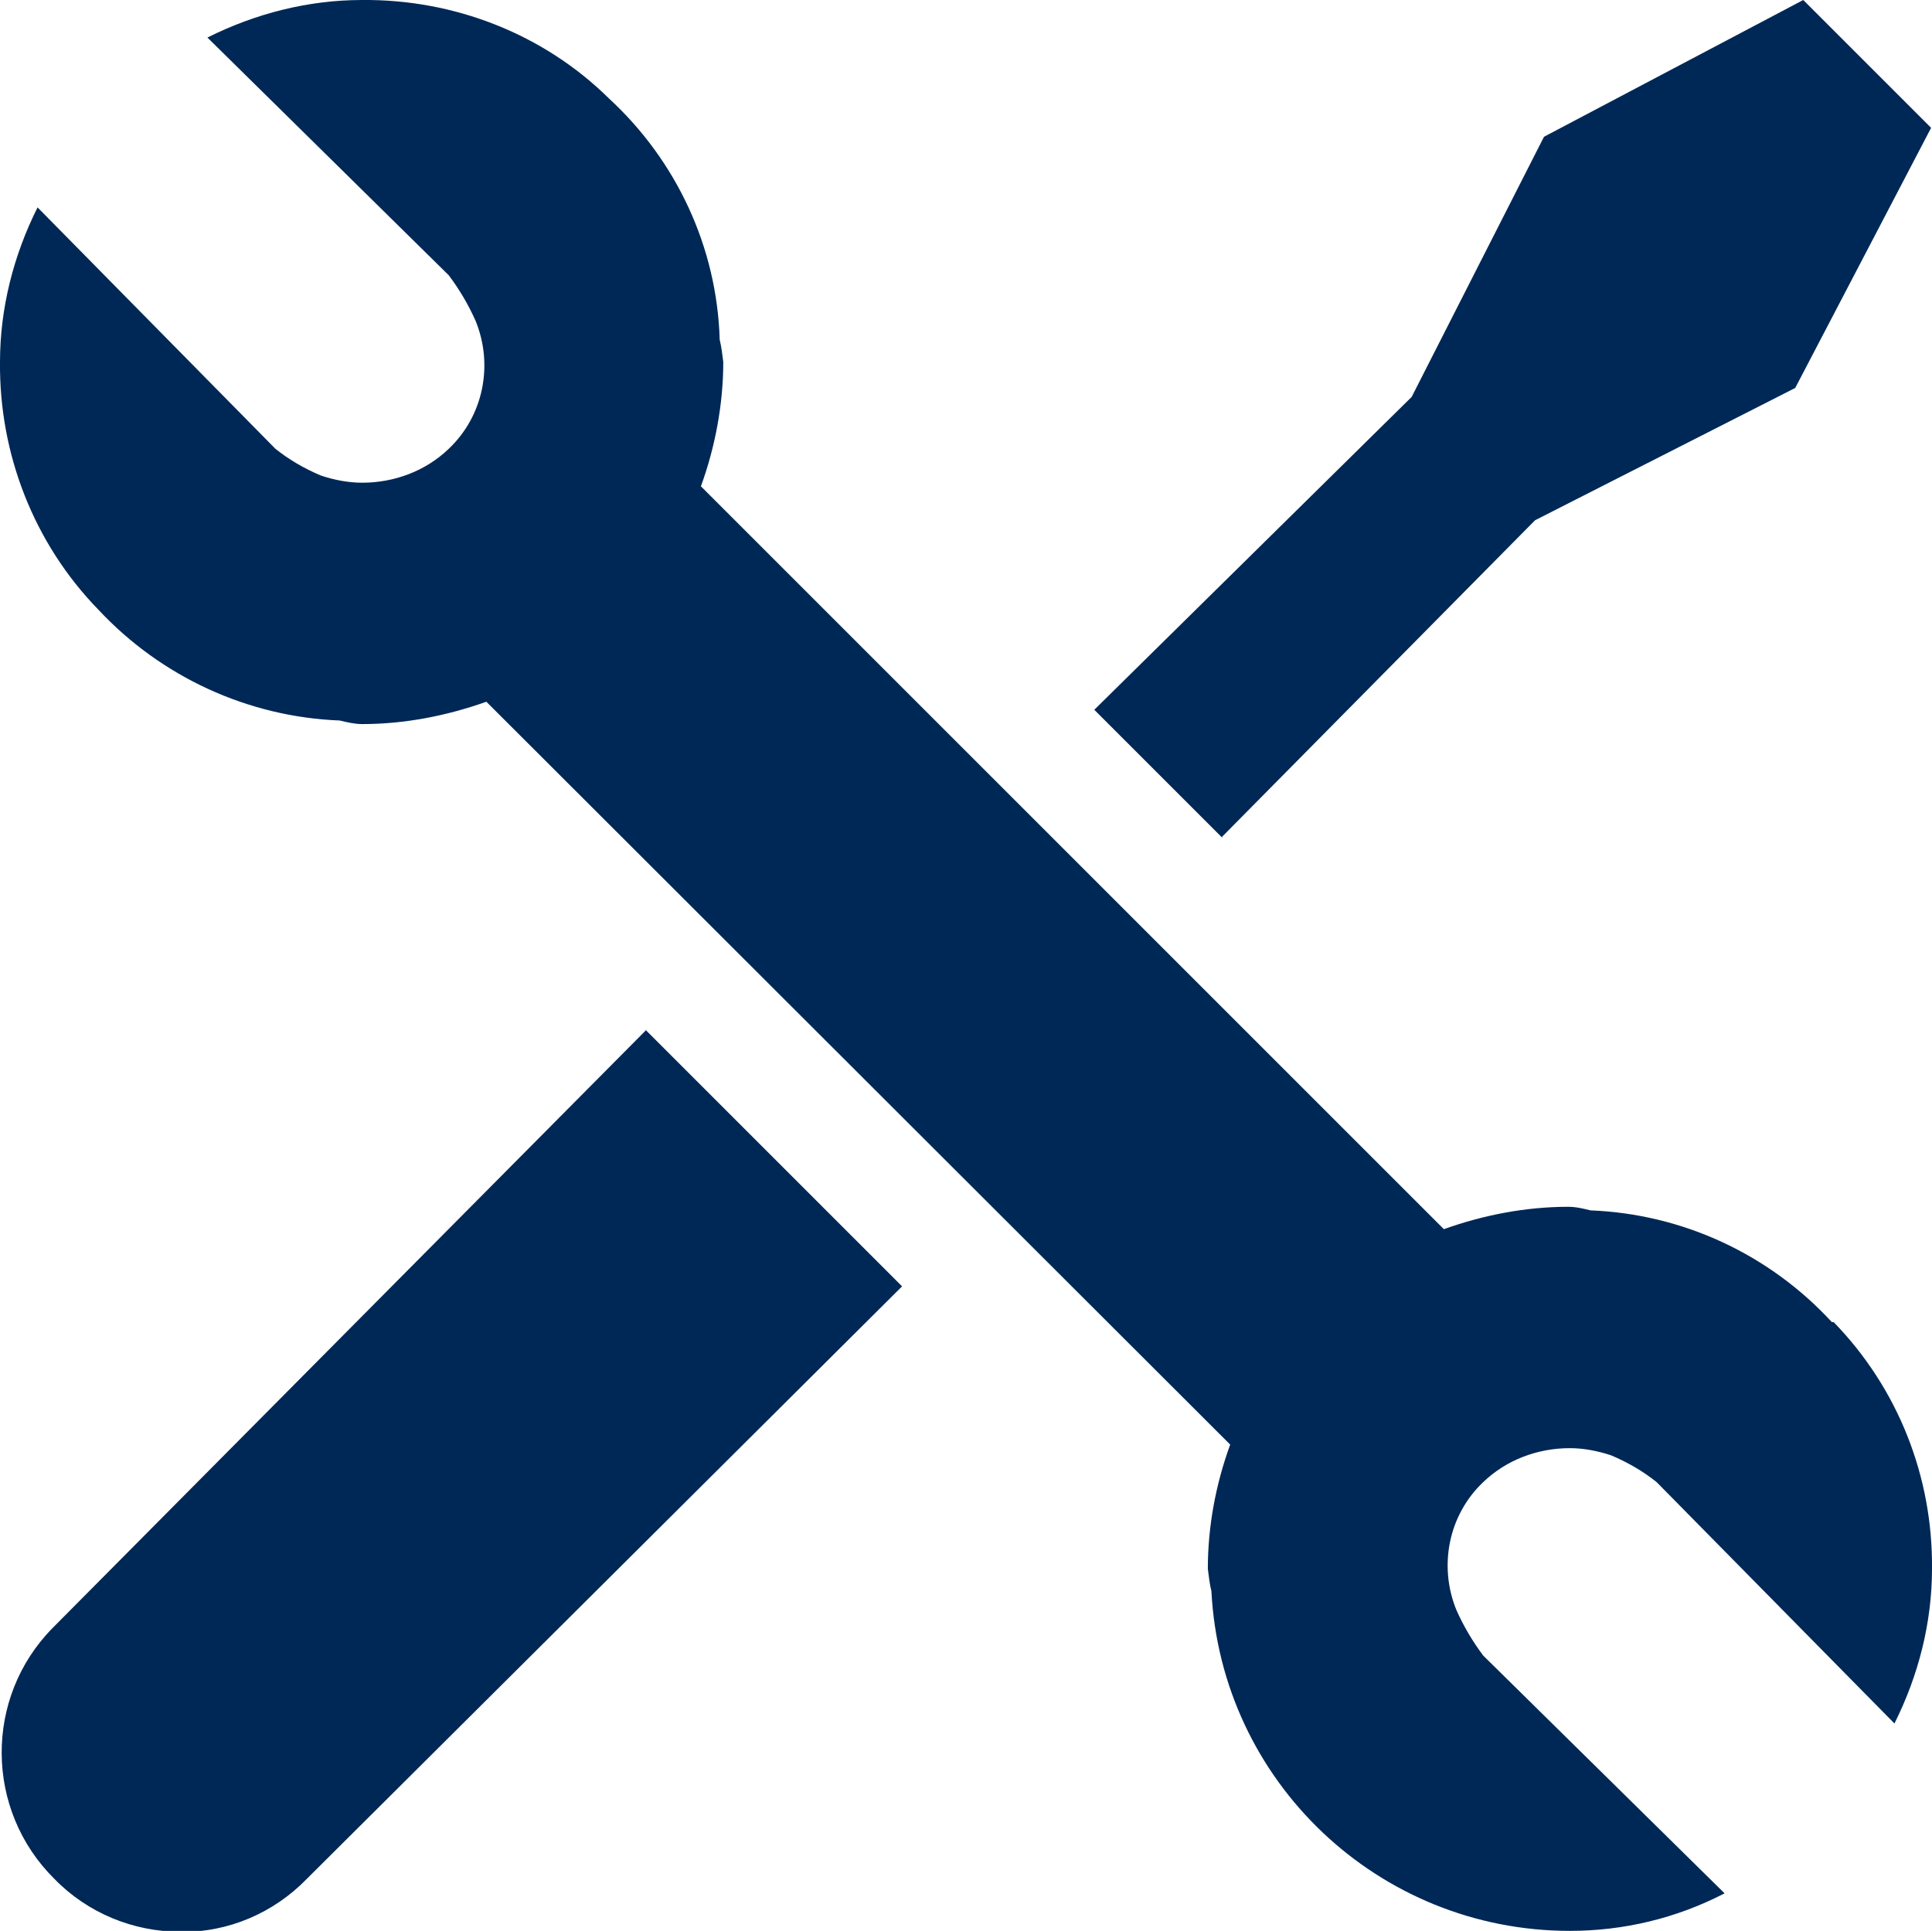
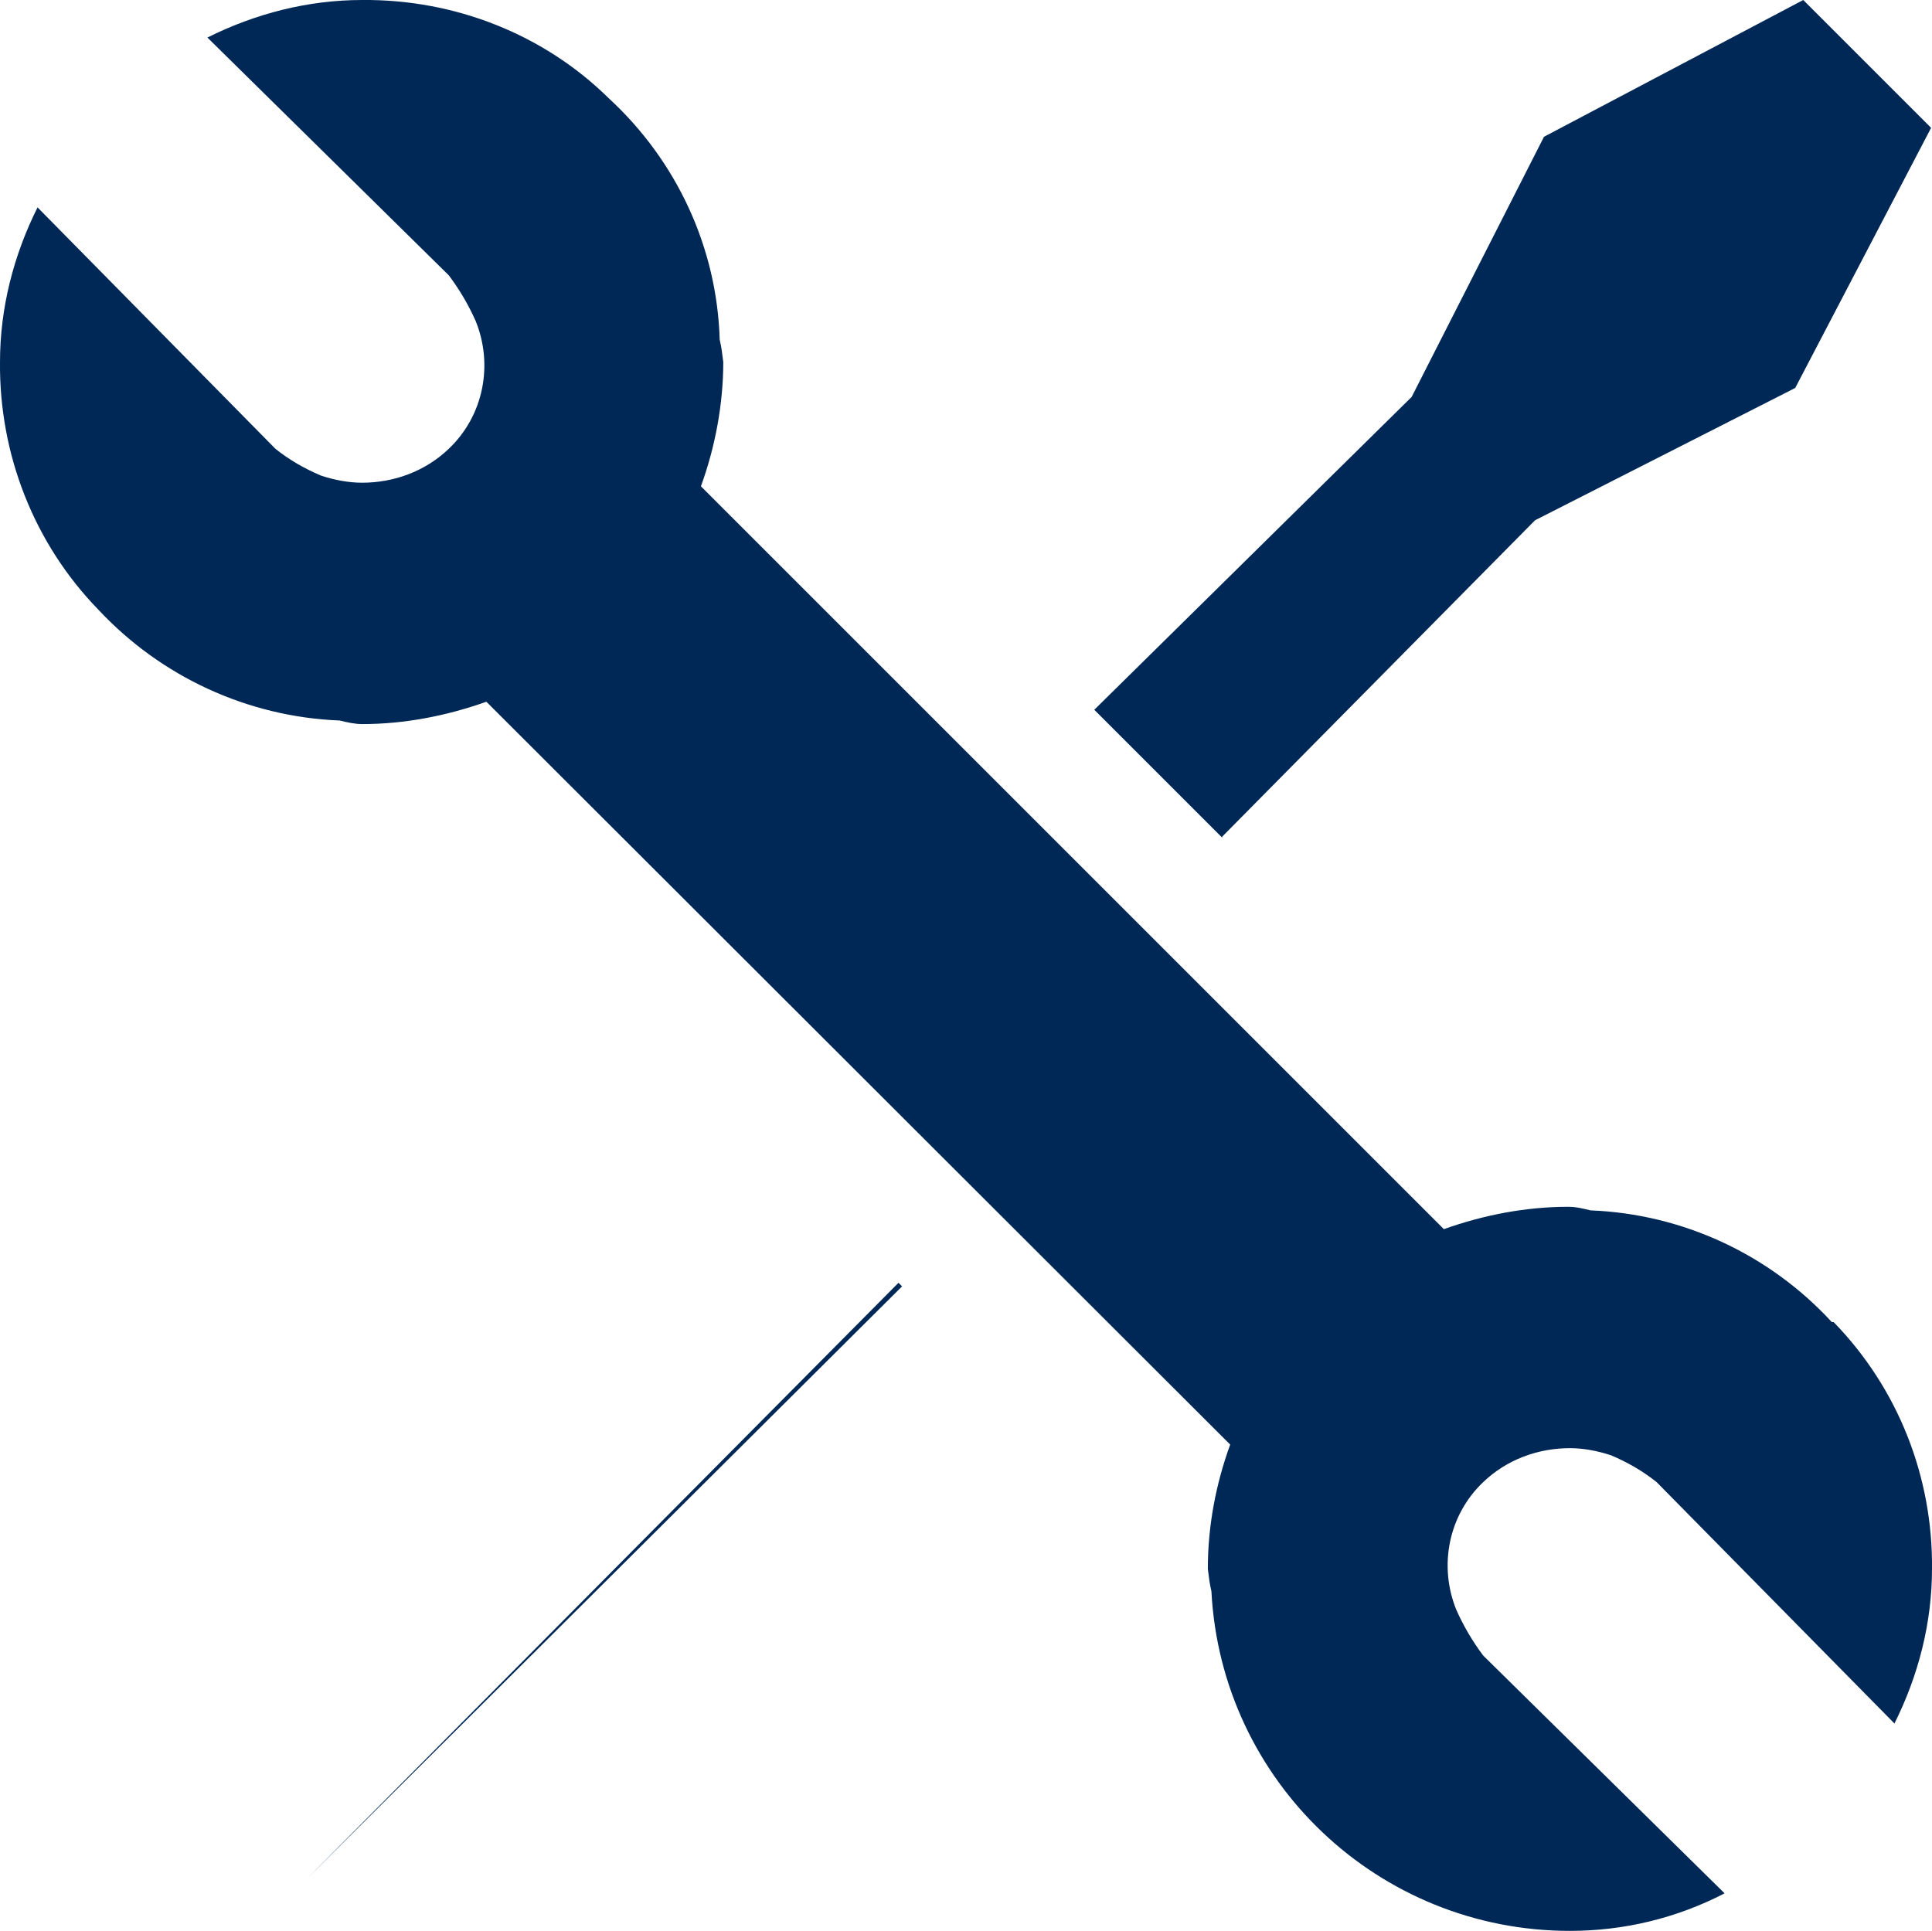
<svg xmlns="http://www.w3.org/2000/svg" id="Layer_2" viewBox="0 0 21.61 21.6">
  <defs>
    <style>.cls-1{fill:#002856;}</style>
  </defs>
  <g id="Layer_1-2">
    <g id="Group_1937">
-       <path id="Path_3626" class="cls-1" d="M20.51,14.79c.72.74,1.11,1.73,1.1,2.76,0,.6-.15,1.19-.42,1.73l-2.66-2.7c-.15-.12-.32-.22-.51-.3-.15-.05-.31-.08-.46-.08-.36,0-.71.13-.97.38-.39.37-.5.94-.3,1.43.08.18.18.35.3.51l2.7,2.66c-.54.28-1.13.42-1.73.42-2.14,0-3.9-1.67-4.01-3.8-.02-.08-.03-.17-.04-.25,0-.48.09-.95.25-1.39L5.44,7.85c-.45.16-.92.25-1.39.25-.08,0-.17-.02-.25-.04-1.03-.04-2-.49-2.7-1.24C.38,6.08-.01,5.08,0,4.05c0-.6.15-1.19.42-1.73l2.66,2.7c.15.12.32.22.51.3.15.05.31.08.46.08.36,0,.71-.13.97-.38.39-.37.5-.94.3-1.43-.08-.18-.18-.35-.3-.51L2.32.42C2.86.15,3.45,0,4.05,0c1.03-.01,2.03.38,2.76,1.1.76.7,1.21,1.67,1.24,2.7.02.08.03.17.04.25,0,.47-.09.95-.25,1.39l8.31,8.31c.45-.16.92-.25,1.39-.25.09,0,.17.02.25.04,1.03.04,2,.49,2.7,1.25M7.22,11.52l2.87,2.87-6.66,6.63c-.37.38-.88.6-1.41.59-.53,0-1.04-.21-1.41-.59-.78-.77-.79-2.03-.02-2.81,0,0,.01-.01.02-.02l6.62-6.67ZM13.67,9.37l-1.43-1.43,3.55-3.5,1.48-2.91L20.17,0l1.43,1.43-1.52,2.91-2.91,1.48-3.5,3.54Z" />
+       <path id="Path_3626" class="cls-1" d="M20.51,14.79c.72.74,1.11,1.73,1.1,2.76,0,.6-.15,1.19-.42,1.73l-2.66-2.7c-.15-.12-.32-.22-.51-.3-.15-.05-.31-.08-.46-.08-.36,0-.71.13-.97.38-.39.37-.5.94-.3,1.43.08.18.18.35.3.51l2.7,2.66c-.54.28-1.13.42-1.73.42-2.14,0-3.9-1.67-4.01-3.8-.02-.08-.03-.17-.04-.25,0-.48.09-.95.25-1.39L5.44,7.85c-.45.16-.92.25-1.39.25-.08,0-.17-.02-.25-.04-1.03-.04-2-.49-2.7-1.24C.38,6.08-.01,5.08,0,4.05c0-.6.15-1.19.42-1.73l2.66,2.7c.15.12.32.22.51.3.15.05.31.08.46.08.36,0,.71-.13.97-.38.39-.37.5-.94.3-1.43-.08-.18-.18-.35-.3-.51L2.32.42C2.86.15,3.45,0,4.05,0c1.03-.01,2.03.38,2.76,1.1.76.7,1.21,1.67,1.24,2.7.02.08.03.17.04.25,0,.47-.09.95-.25,1.39l8.31,8.31c.45-.16.92-.25,1.39-.25.09,0,.17.02.25.04,1.03.04,2,.49,2.7,1.25M7.22,11.52l2.87,2.87-6.66,6.63l6.62-6.67ZM13.67,9.37l-1.43-1.43,3.55-3.5,1.48-2.91L20.17,0l1.43,1.43-1.52,2.91-2.91,1.48-3.5,3.54Z" />
    </g>
  </g>
</svg>